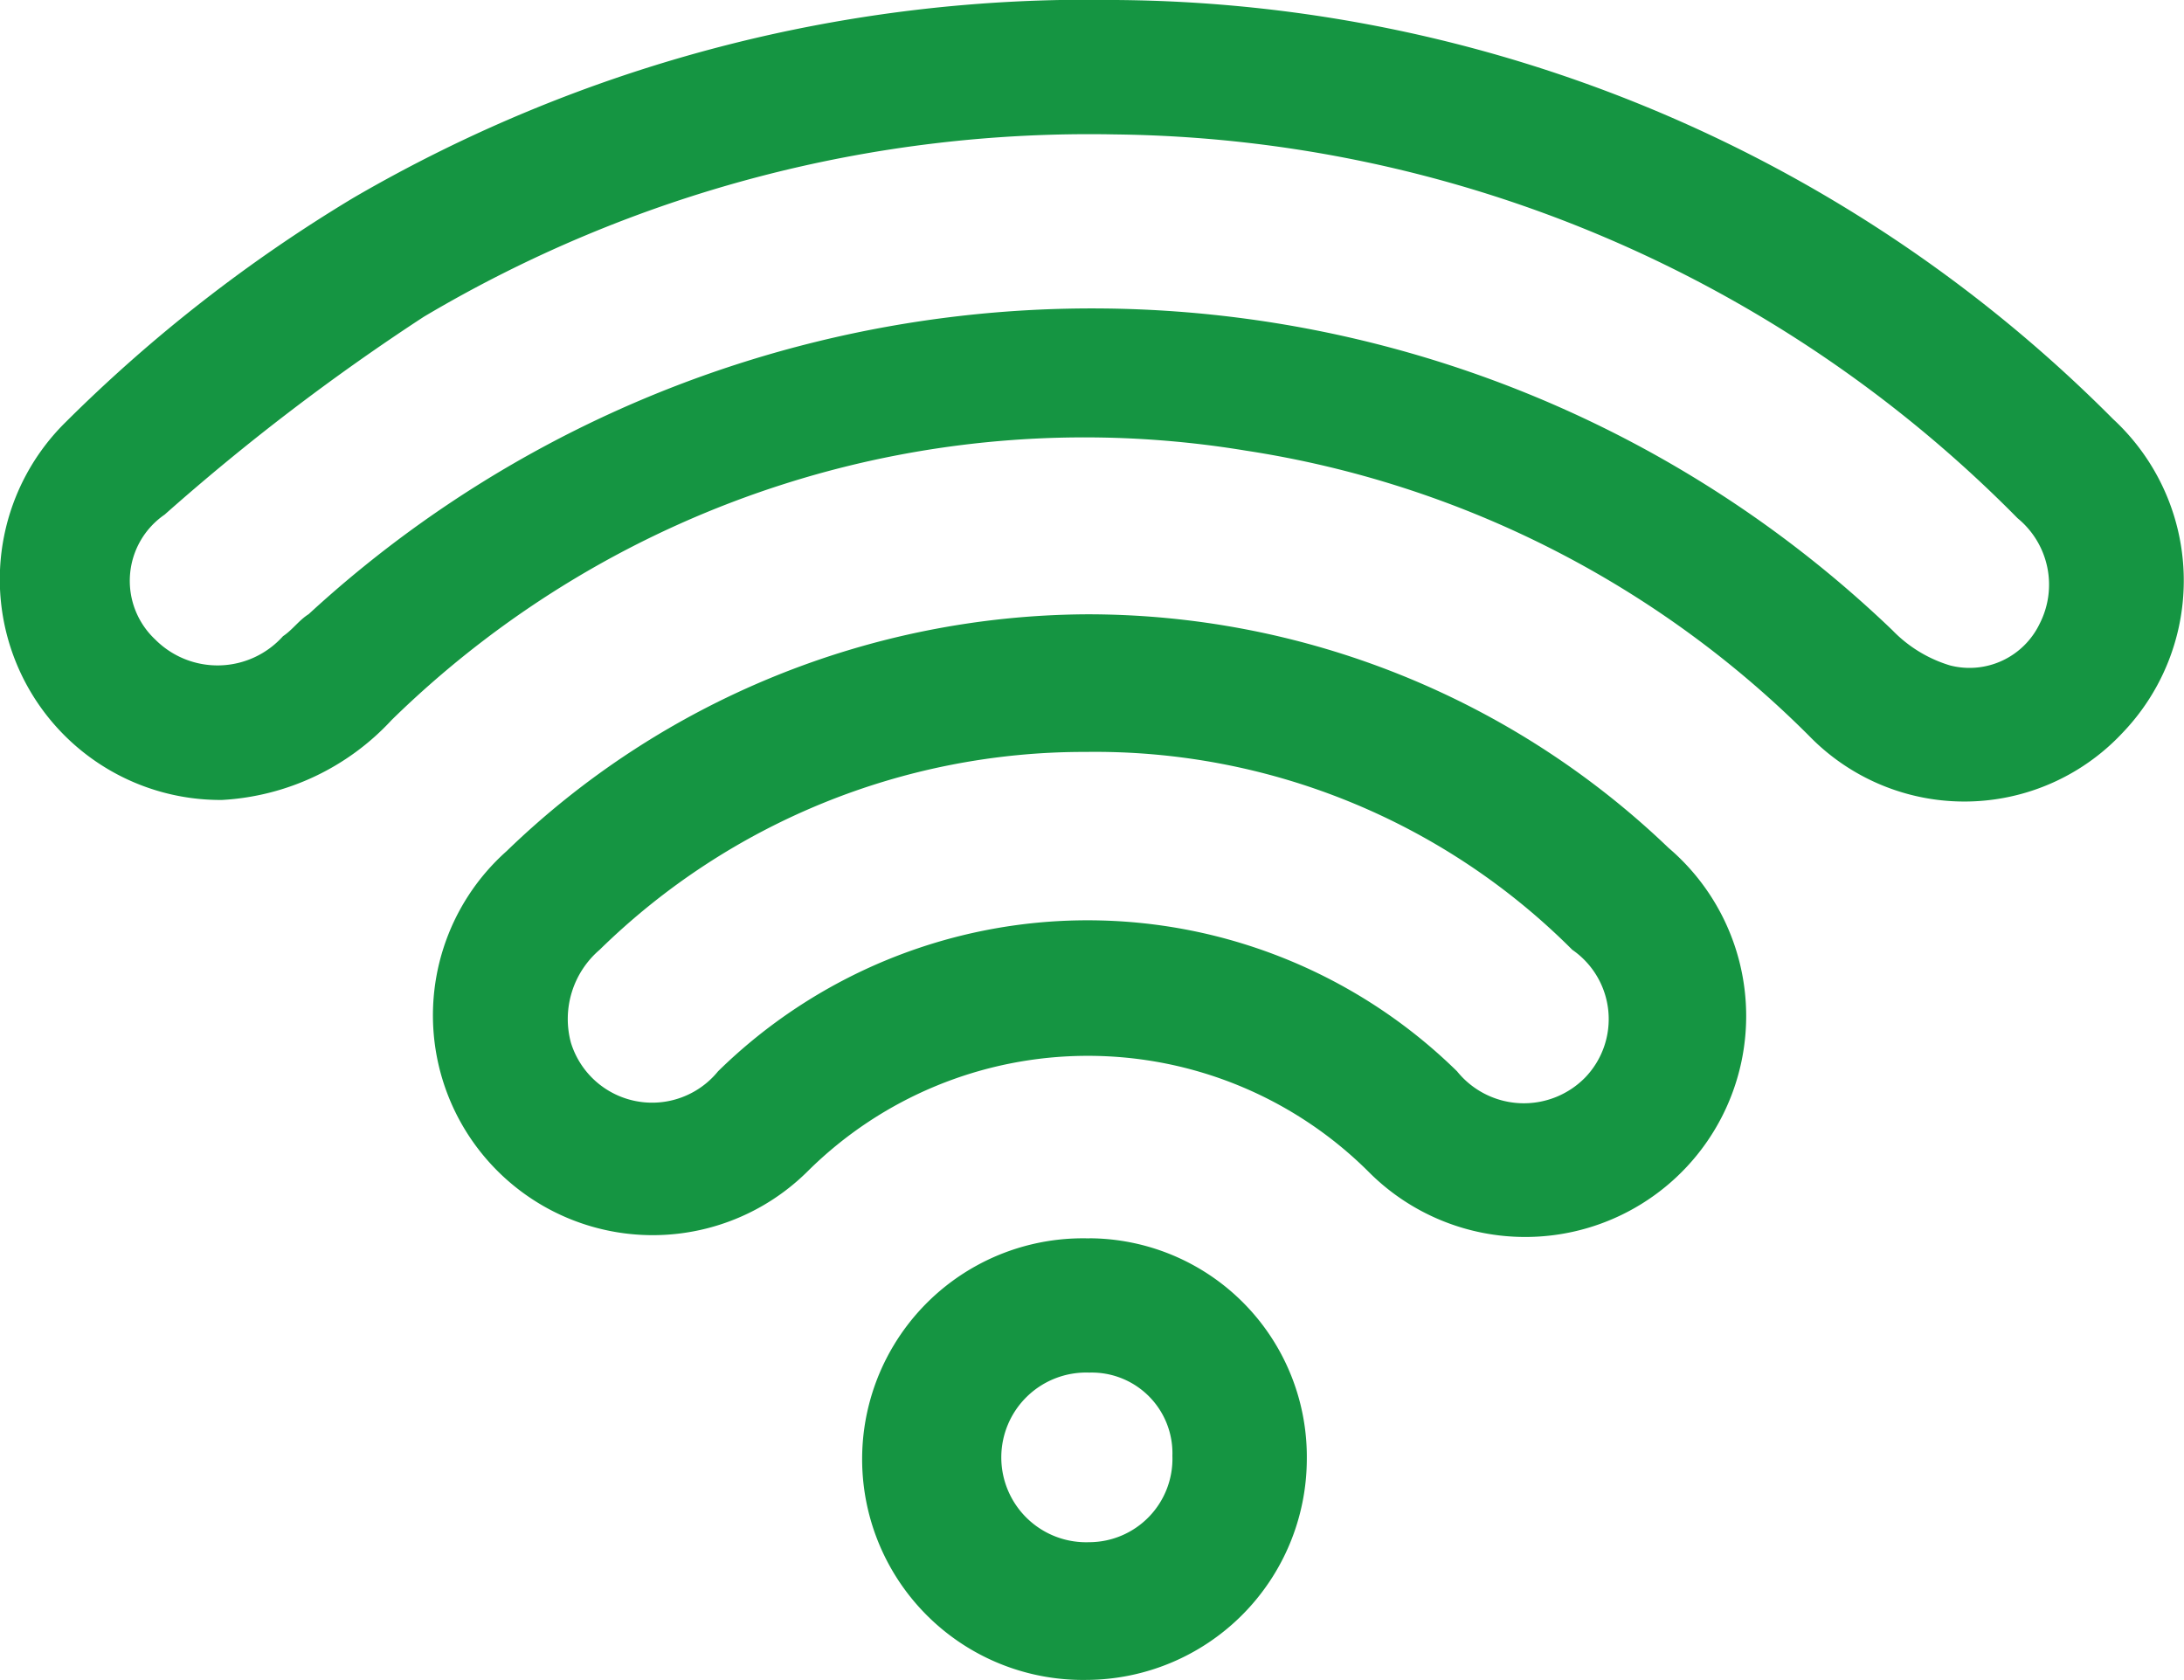
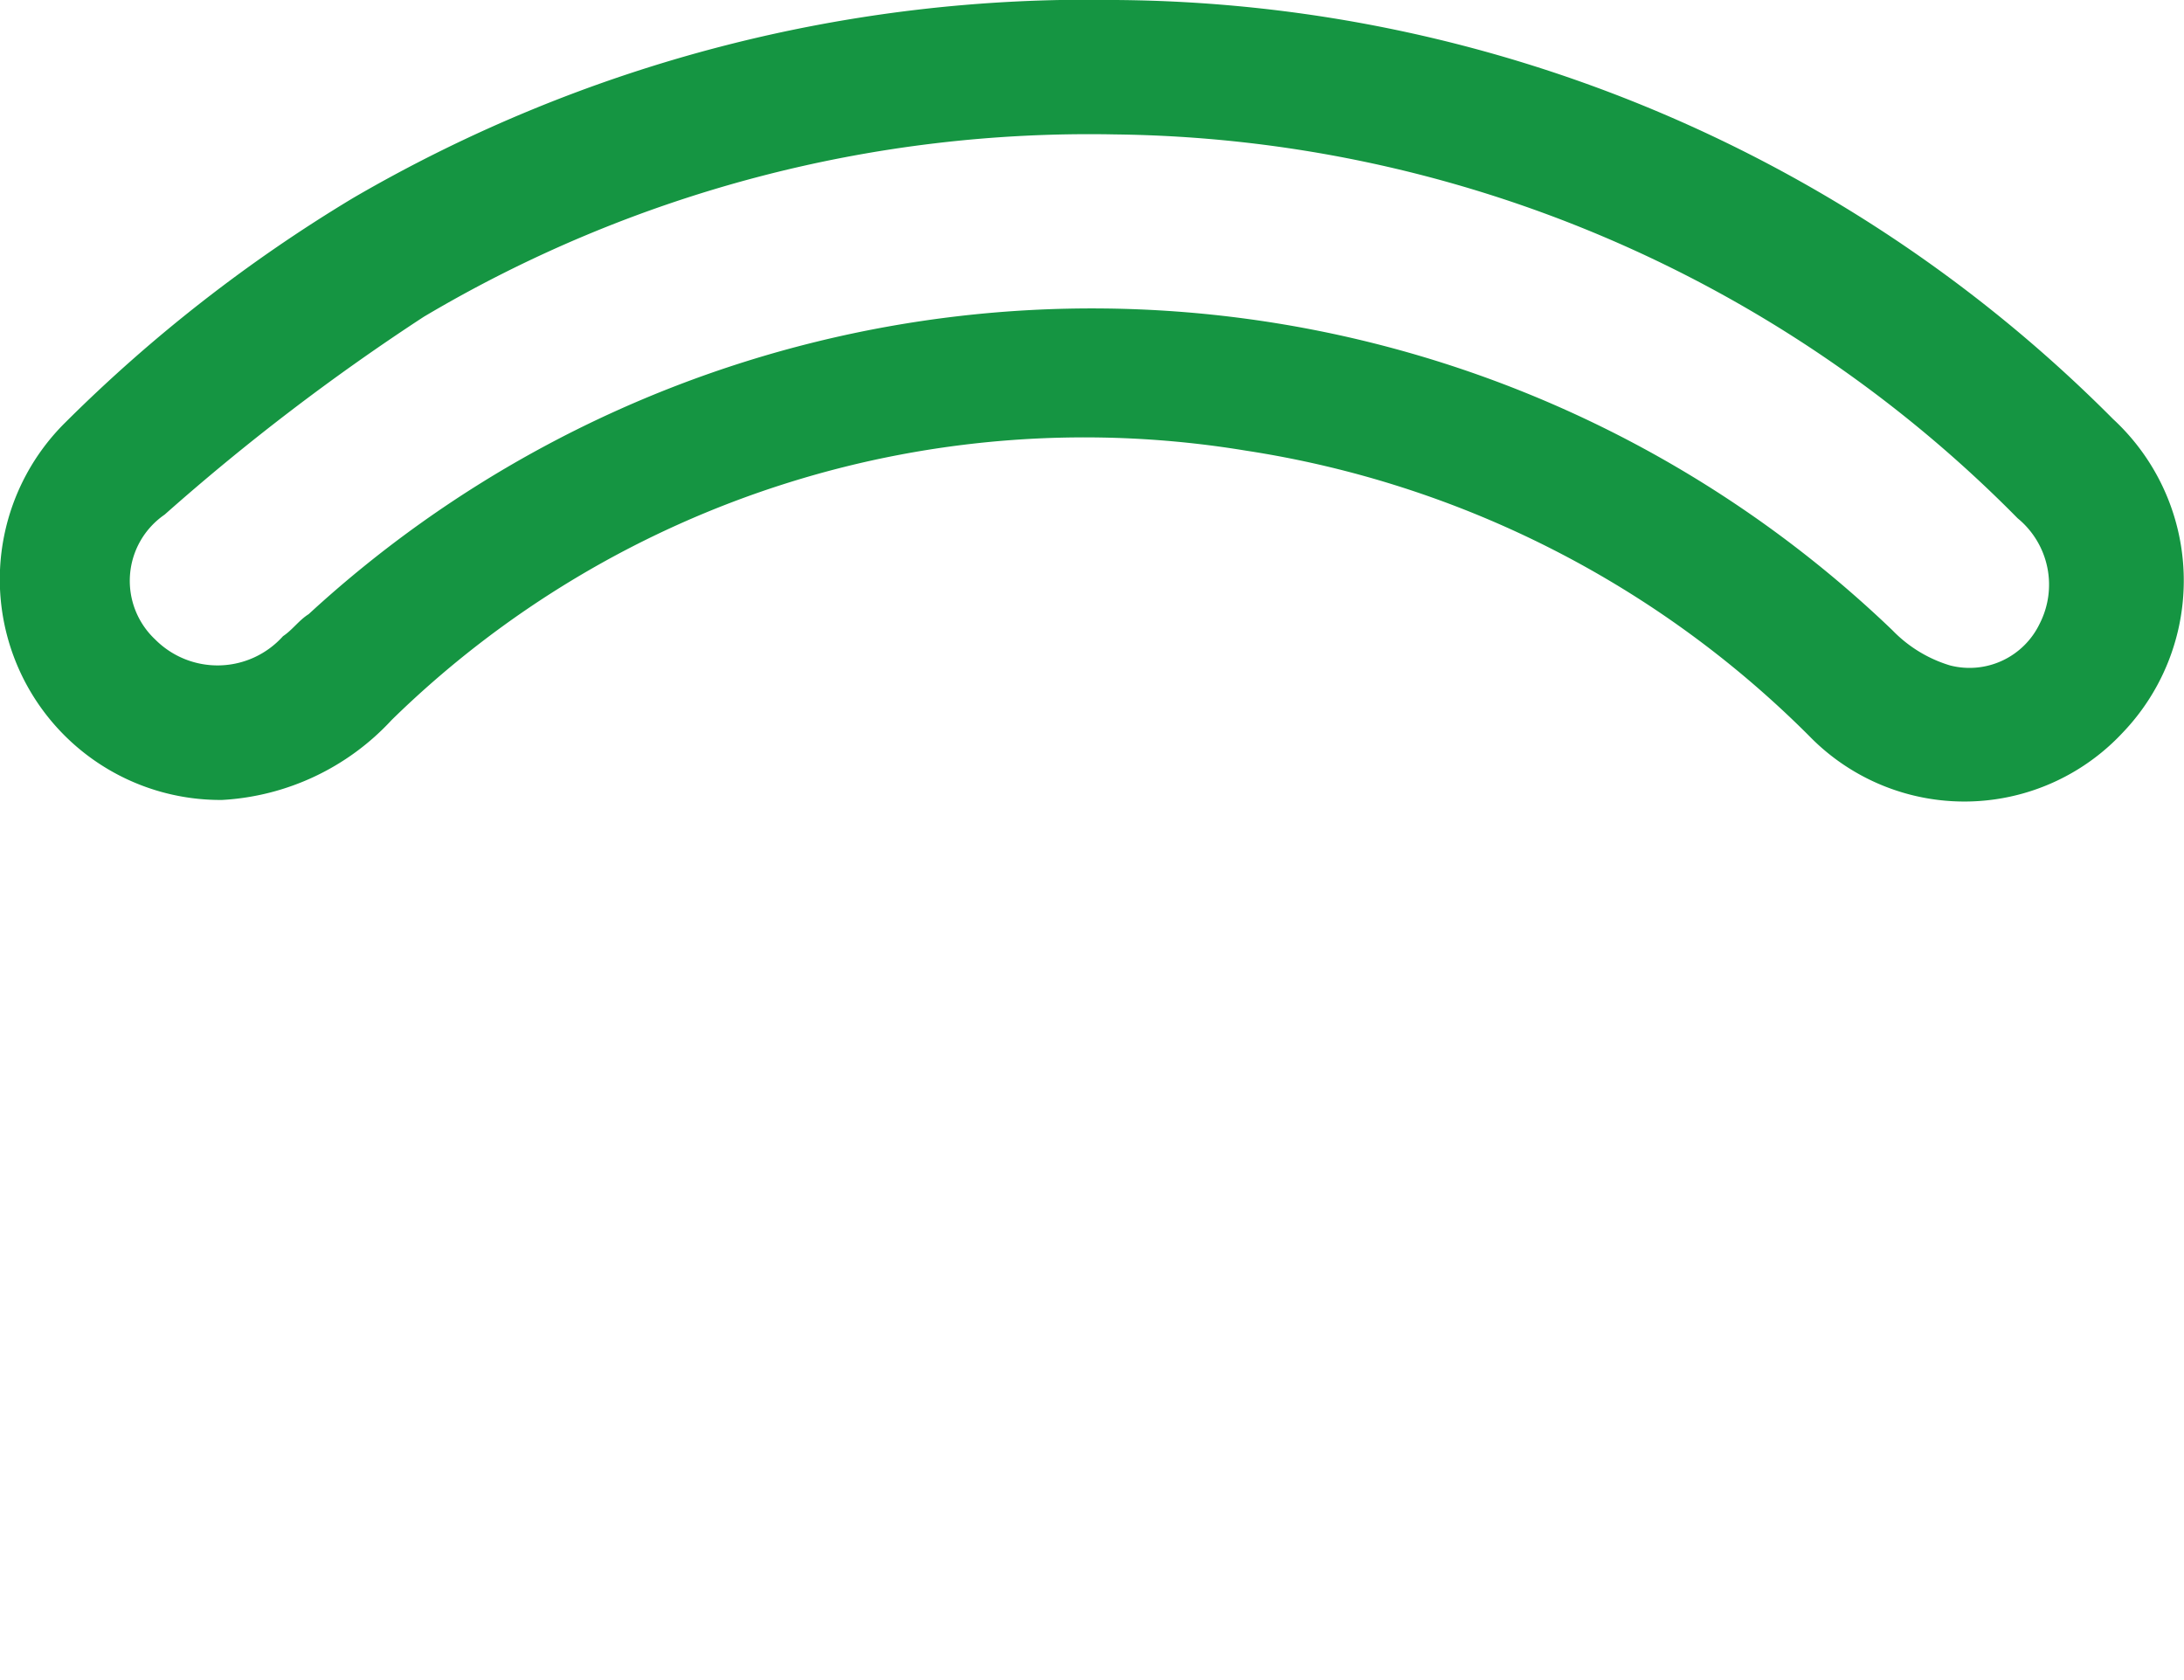
<svg xmlns="http://www.w3.org/2000/svg" width="19.871" height="15.283" viewBox="0 0 19.871 15.283">
  <g transform="translate(-994.961 -343)">
    <path d="M26.1,2.7a12.917,12.917,0,0,1,9.082,3.813,2,2,0,0,1,.087,2.853,1.969,1.969,0,0,1-2.853.029A9.209,9.209,0,0,0,27.292,6.8,9.011,9.011,0,0,0,19.52,9.25a2.272,2.272,0,0,1-1.543.728,2.007,2.007,0,0,1-1.426-3.435A13.748,13.748,0,0,1,19.171,4.5,13.286,13.286,0,0,1,26.1,2.7Zm0,1.223a11.861,11.861,0,0,0-6.288,1.659,20.221,20.221,0,0,0-2.358,1.8.731.731,0,0,0-.087,1.135.8.8,0,0,0,1.164-.029c.087-.058.146-.146.233-.2a10.521,10.521,0,0,1,14.41.146,1.218,1.218,0,0,0,.524.32.708.708,0,0,0,.815-.378.781.781,0,0,0-.2-.961A11.718,11.718,0,0,0,26.1,3.923Z" transform="translate(979.005 340.3)" fill="#159542" />
-     <path d="M35.371,21.9a7.637,7.637,0,0,1,5.3,2.125,2.01,2.01,0,1,1-2.736,2.94,3.619,3.619,0,0,0-5.094,0A2,2,0,1,1,30.1,24.054,7.648,7.648,0,0,1,35.371,21.9Zm0,1.252a6.3,6.3,0,0,0-4.425,1.8.829.829,0,0,0-.262.844.773.773,0,0,0,1.339.262,4.8,4.8,0,0,1,6.724,0,.781.781,0,0,0,1.164.058.766.766,0,0,0-.116-1.164A6.134,6.134,0,0,0,35.371,23.152Z" transform="translate(969.471 326.689)" fill="#159542" />
-     <path d="M45.038,41.4a1.988,1.988,0,0,1,1.98,2.009,2.013,2.013,0,0,1-2.009,2.009,2.009,2.009,0,1,1,.029-4.017Zm.757,1.979a.734.734,0,0,0-.757-.757.772.772,0,1,0,0,1.543A.759.759,0,0,0,45.795,43.38Z" transform="translate(959.833 312.866)" fill="#159542" />
  </g>
</svg>